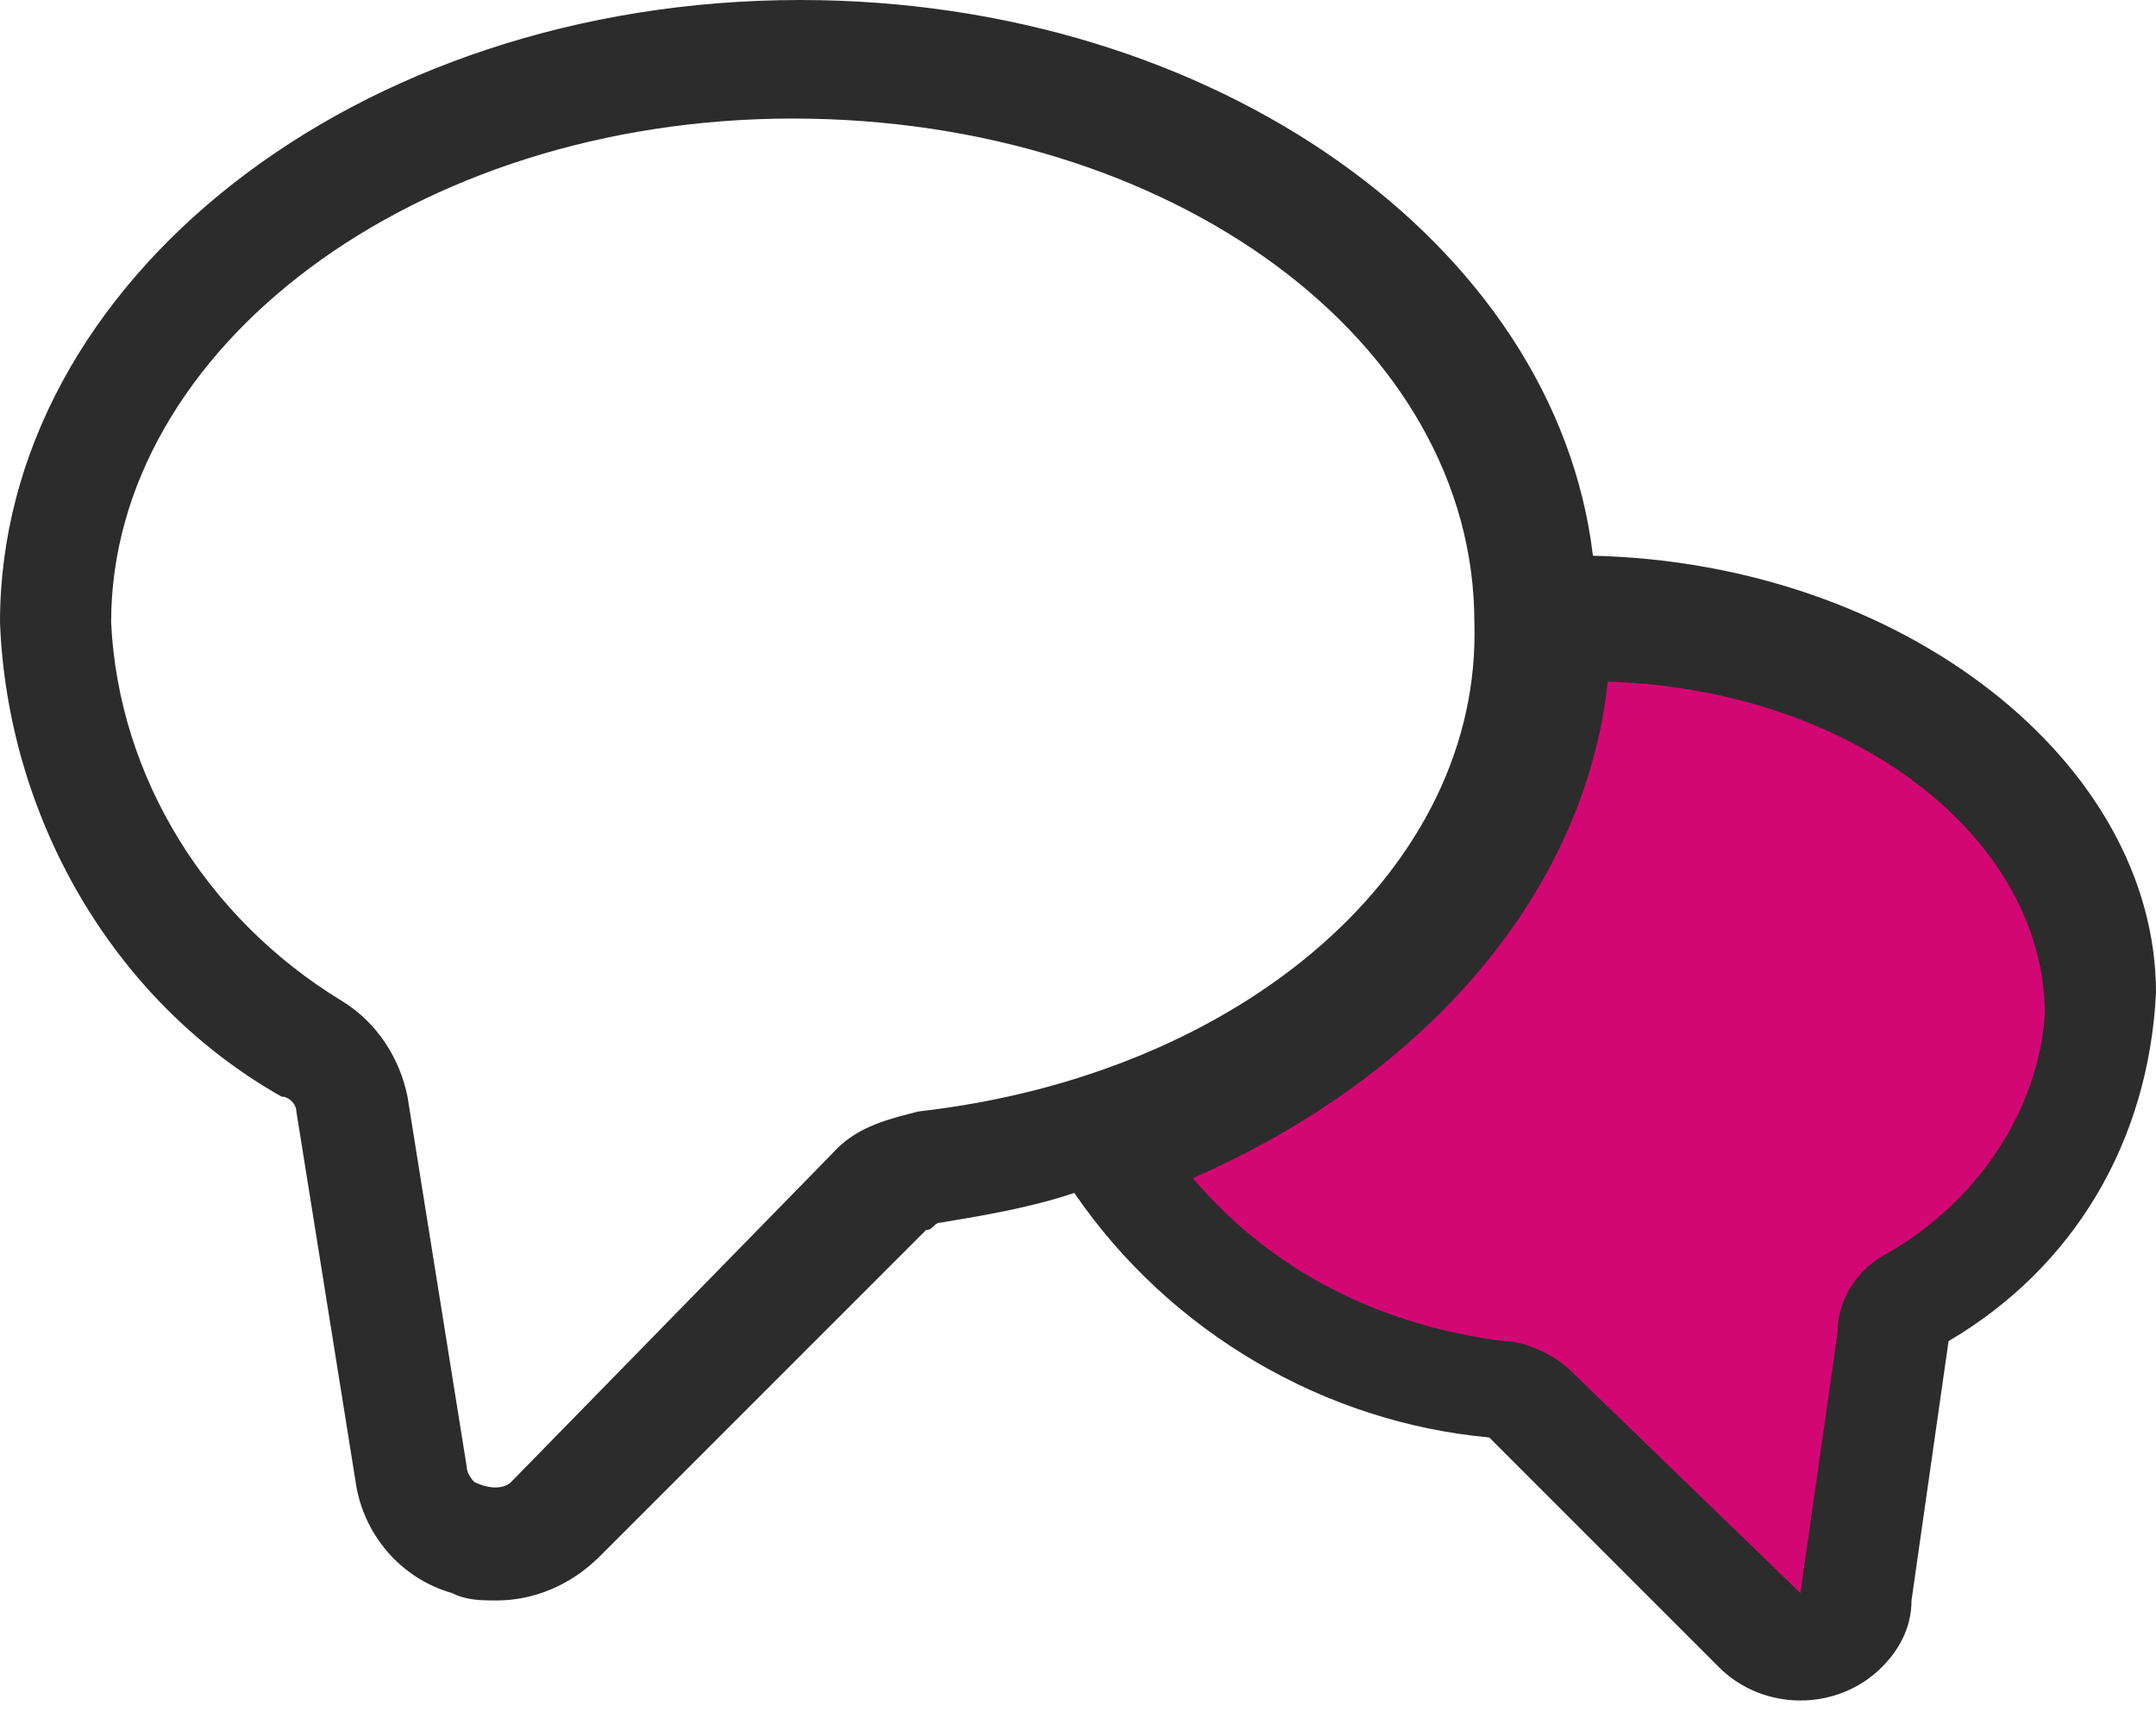
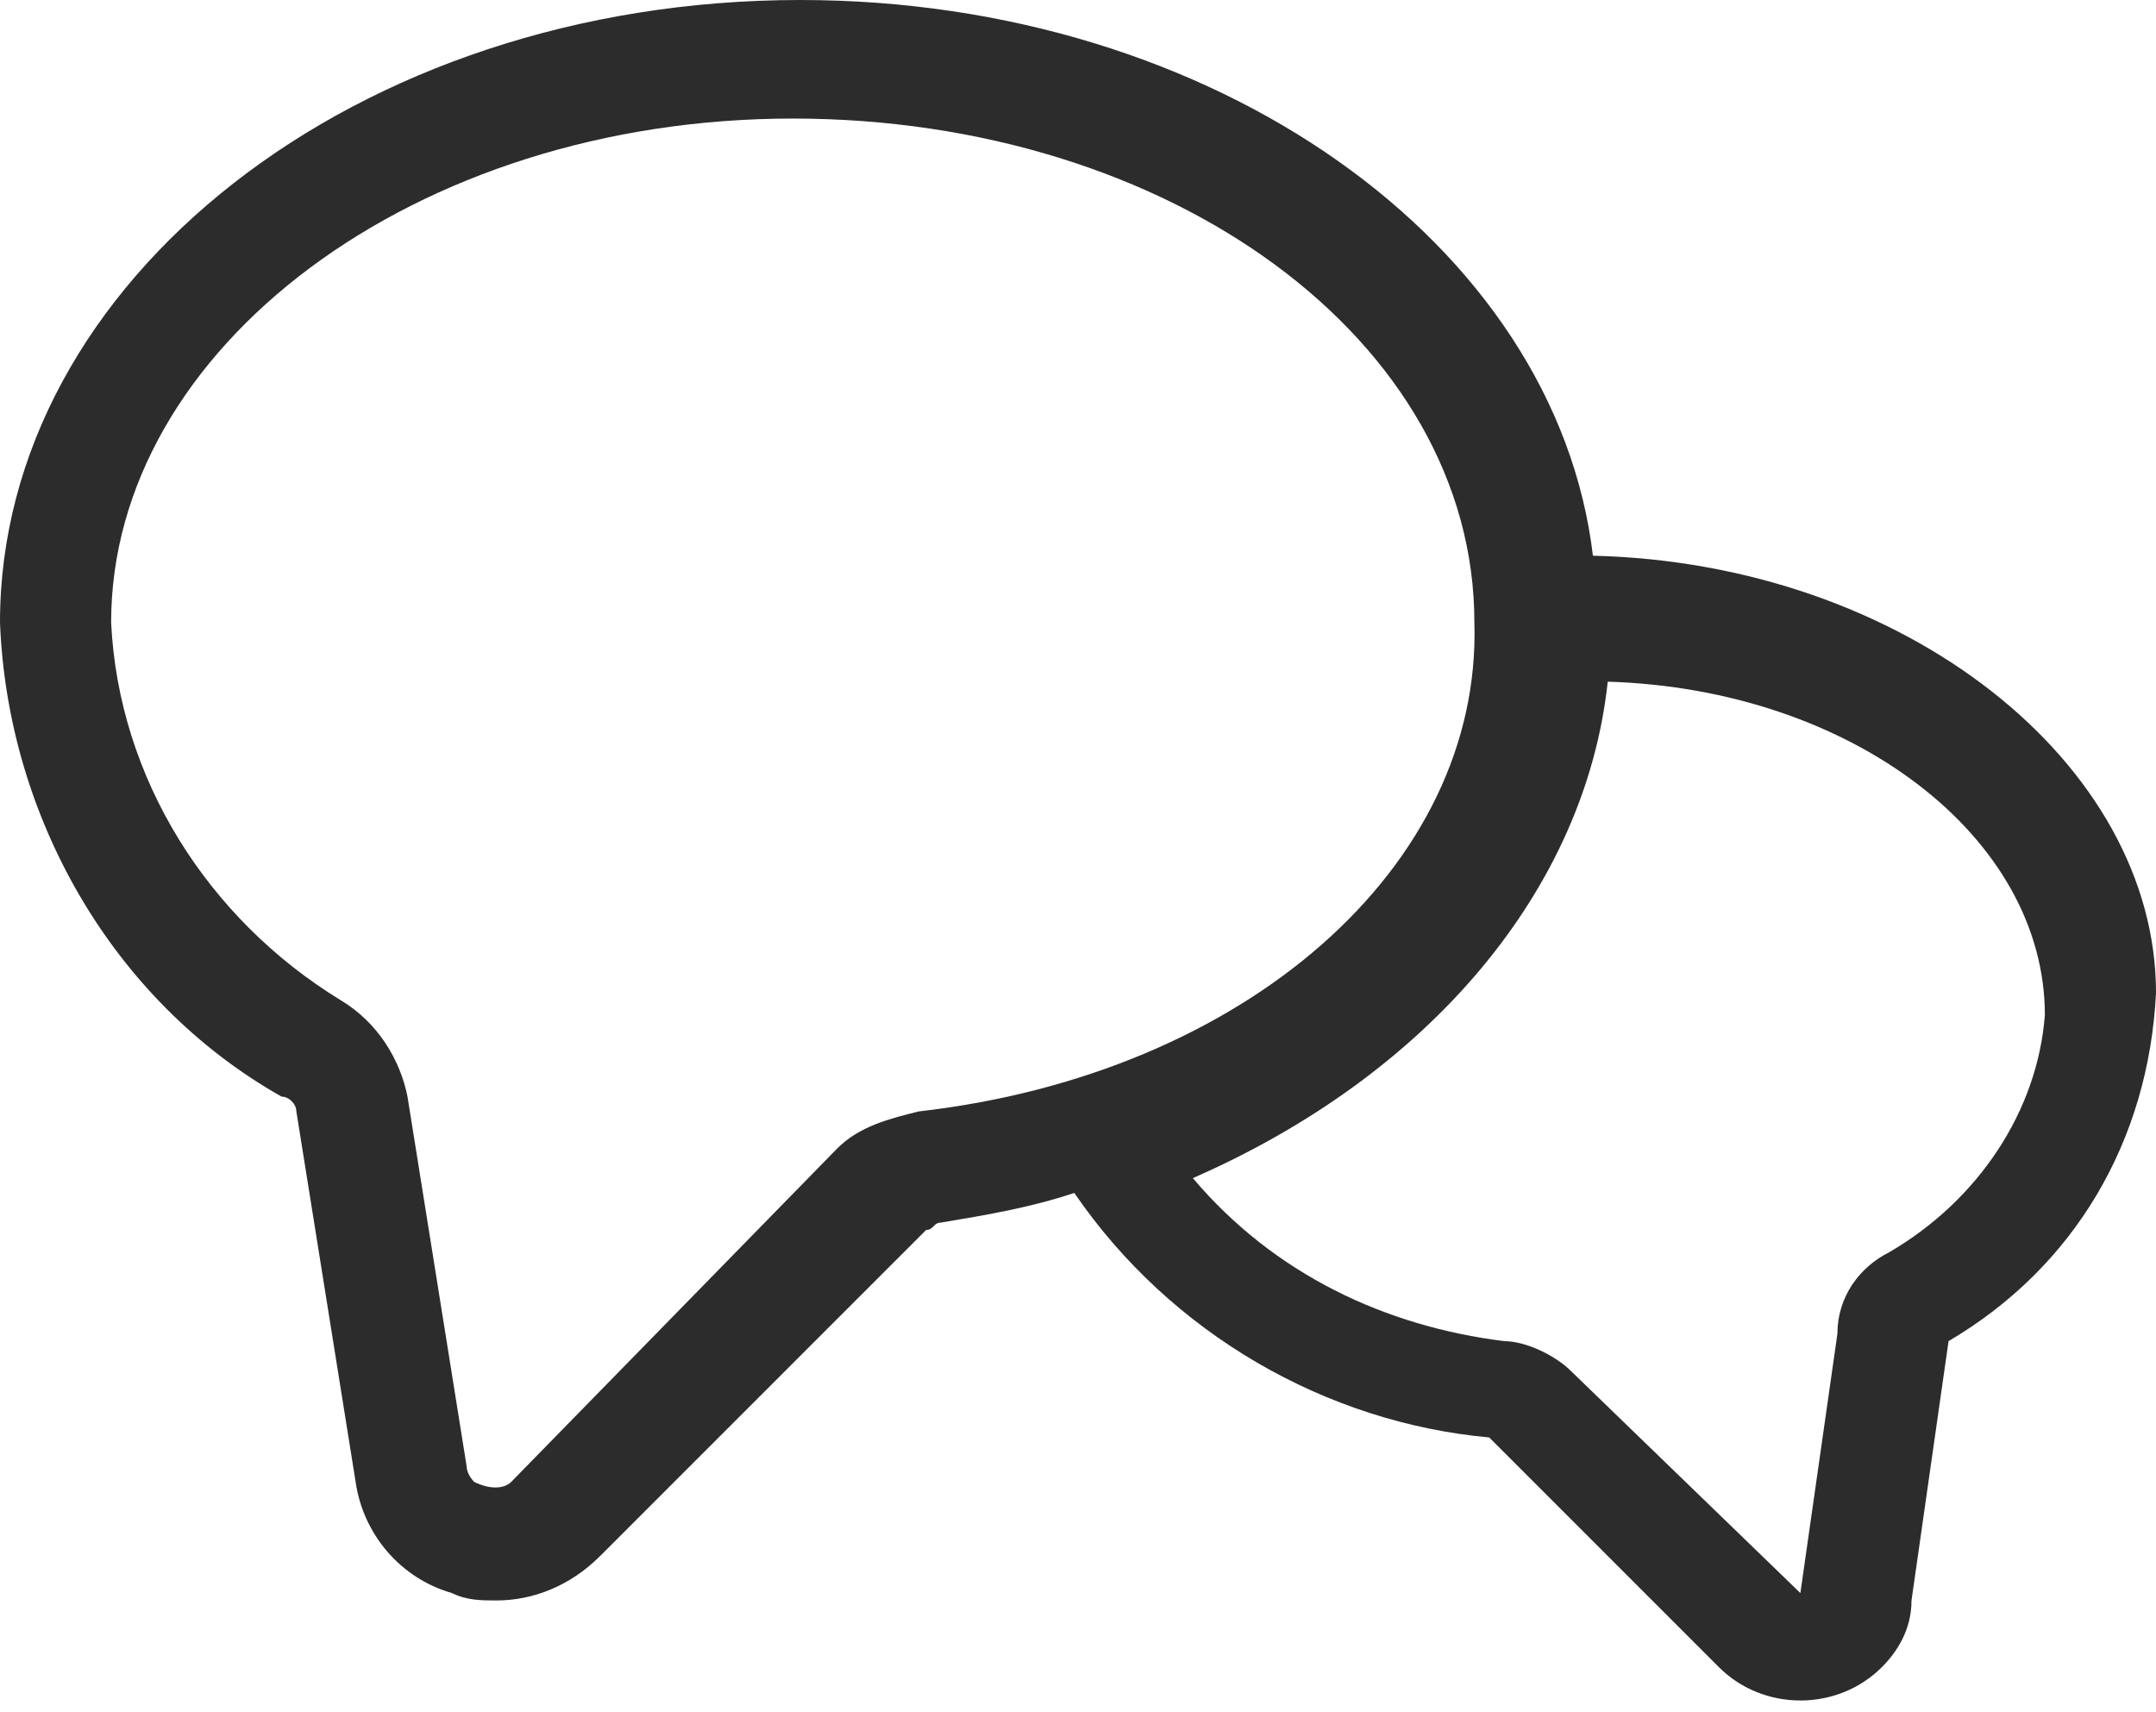
<svg xmlns="http://www.w3.org/2000/svg" version="1.1" id="Layer_1" x="0px" y="0px" viewBox="0 0 29.1 23.1" style="enable-background:new 0 0 29.1 23.1;" xml:space="preserve">
  <style type="text/css">
		.st0 {
			fill: #D30773;
		}

		.st1 {
			fill: #2C2C2C;
		}
	</style>
-   <path class="st0" d="M26,17c-0.4,0.3-0.7,0.7-0.8,1.3l-0.6,3.9l-3.5-3.5c-0.3-0.3-0.6-0.5-1-0.5c-1.9-0.2-3.6-1.1-4.8-2.5  c3.6-1.5,6-4.4,6.3-7.6c3.7,0.1,6.8,2.3,6.8,5.1C28.2,14.8,27.4,16.3,26,17L26,17z" />
  <path class="st1" d="M21.5,7.5C21,3.3,16.4,0,10.8,0C4.8,0,0,3.8,0,8.4c0.1,2.6,1.5,5.1,3.8,6.4C3.9,14.8,4,14.9,4,15l0.8,5  c0.1,0.7,0.6,1.3,1.3,1.5c0.2,0.1,0.4,0.1,0.6,0.1c0.5,0,1-0.2,1.4-0.6l4.4-4.4c0.1,0,0.1-0.1,0.2-0.1c0.6-0.1,1.2-0.2,1.8-0.4  c1.3,1.9,3.4,3.1,5.6,3.3l3.1,3.1c0.6,0.6,1.6,0.6,2.2,0c0.2-0.2,0.4-0.5,0.4-0.9l0.5-3.5c1.7-1,2.7-2.7,2.8-4.7  C29.1,10.3,25.7,7.6,21.5,7.5z M12.4,15c-0.4,0.1-0.8,0.2-1.1,0.5l0,0L6.9,20c-0.1,0.1-0.3,0.1-0.5,0c0,0-0.1-0.1-0.1-0.2l-0.8-5  c-0.1-0.5-0.4-1-0.9-1.3c-1.8-1.1-3-3-3.1-5.1c0-3.7,4.1-6.8,9.2-6.8s9.2,3,9.2,6.8C20,11.7,16.8,14.5,12.4,15z M25.5,16.9  c-0.4,0.2-0.7,0.6-0.7,1.1l-0.5,3.5l-3.1-3c-0.2-0.2-0.6-0.4-0.9-0.4c-1.6-0.2-3.1-0.9-4.2-2.2c3.2-1.4,5.3-3.9,5.6-6.7  c3.3,0.1,5.9,2.1,5.9,4.5C27.5,15,26.7,16.2,25.5,16.9L25.5,16.9z" />
</svg>